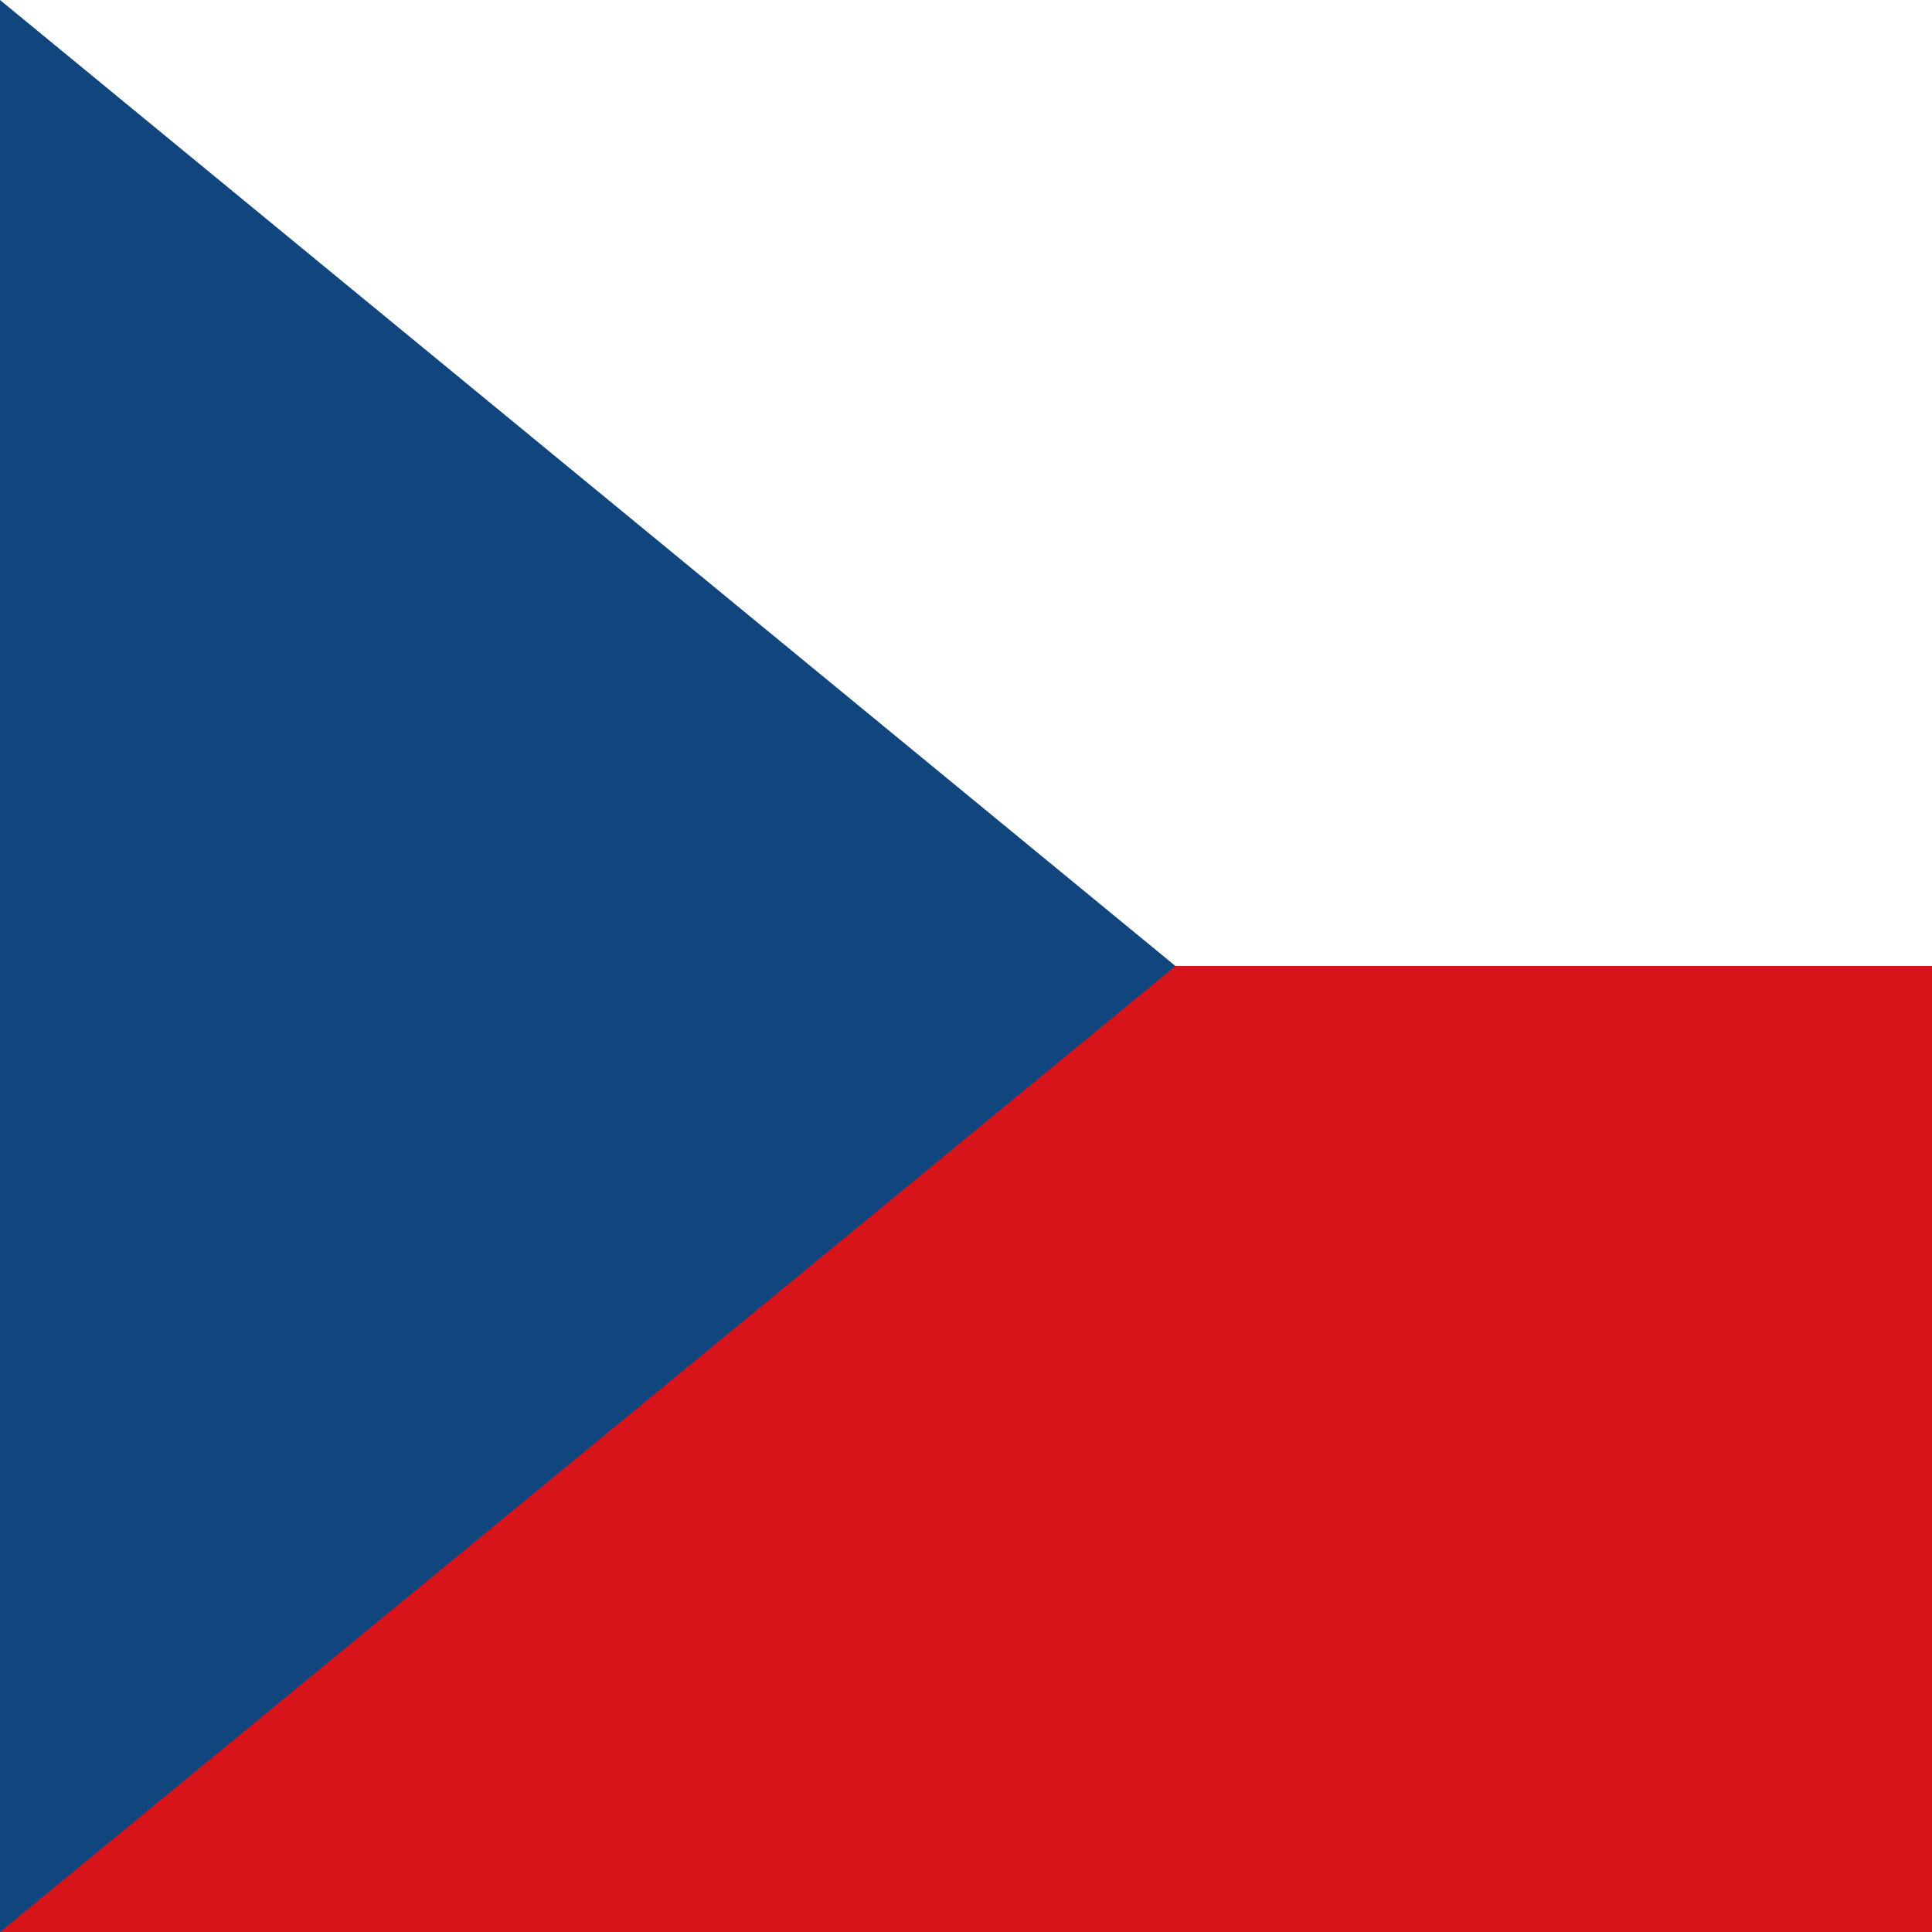
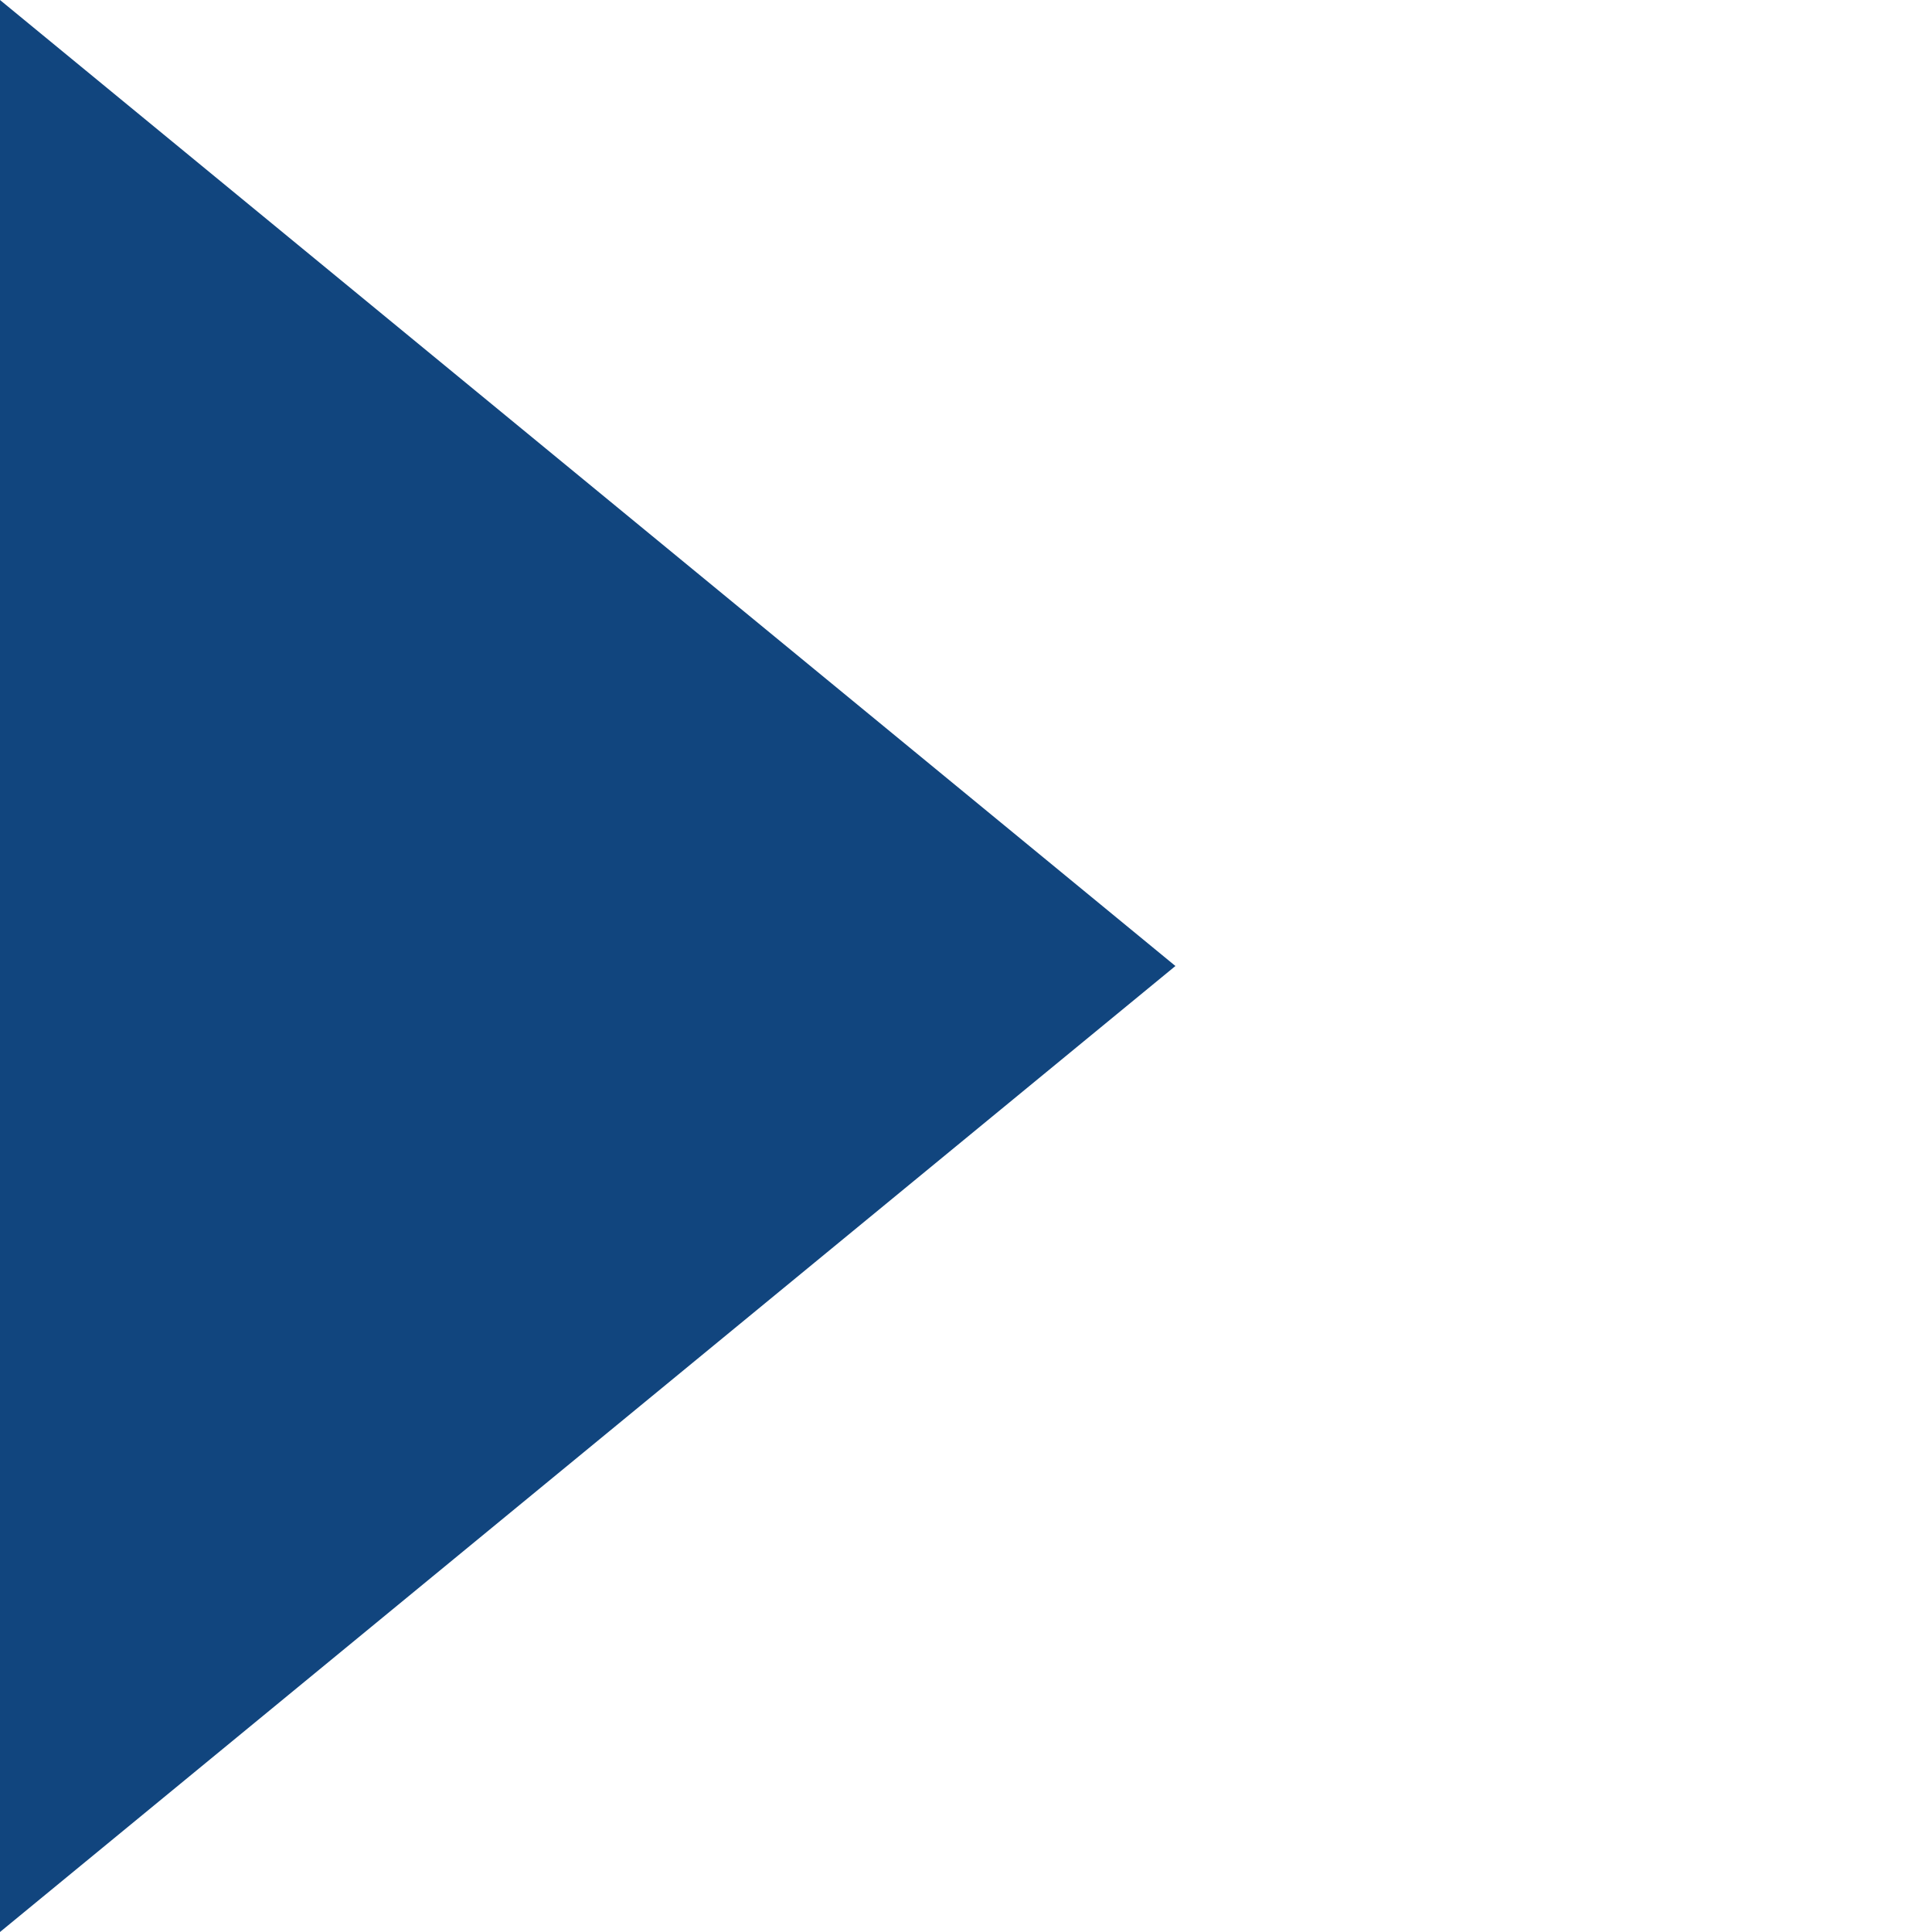
<svg xmlns="http://www.w3.org/2000/svg" id="Layer_1" data-name="Layer 1" viewBox="0 0 200 200">
  <defs>
    <style>
      .cls-1 {
        fill: #d7141a;
      }

      .cls-2 {
        fill: #fff;
      }

      .cls-3 {
        fill: #11457e;
      }
    </style>
  </defs>
-   <rect class="cls-1" y="0" width="200" height="200" />
  <rect class="cls-2" y="0" width="200" height="100" />
  <path class="cls-3" d="M121.68,100L0,0v200l121.68-100Z" />
</svg>